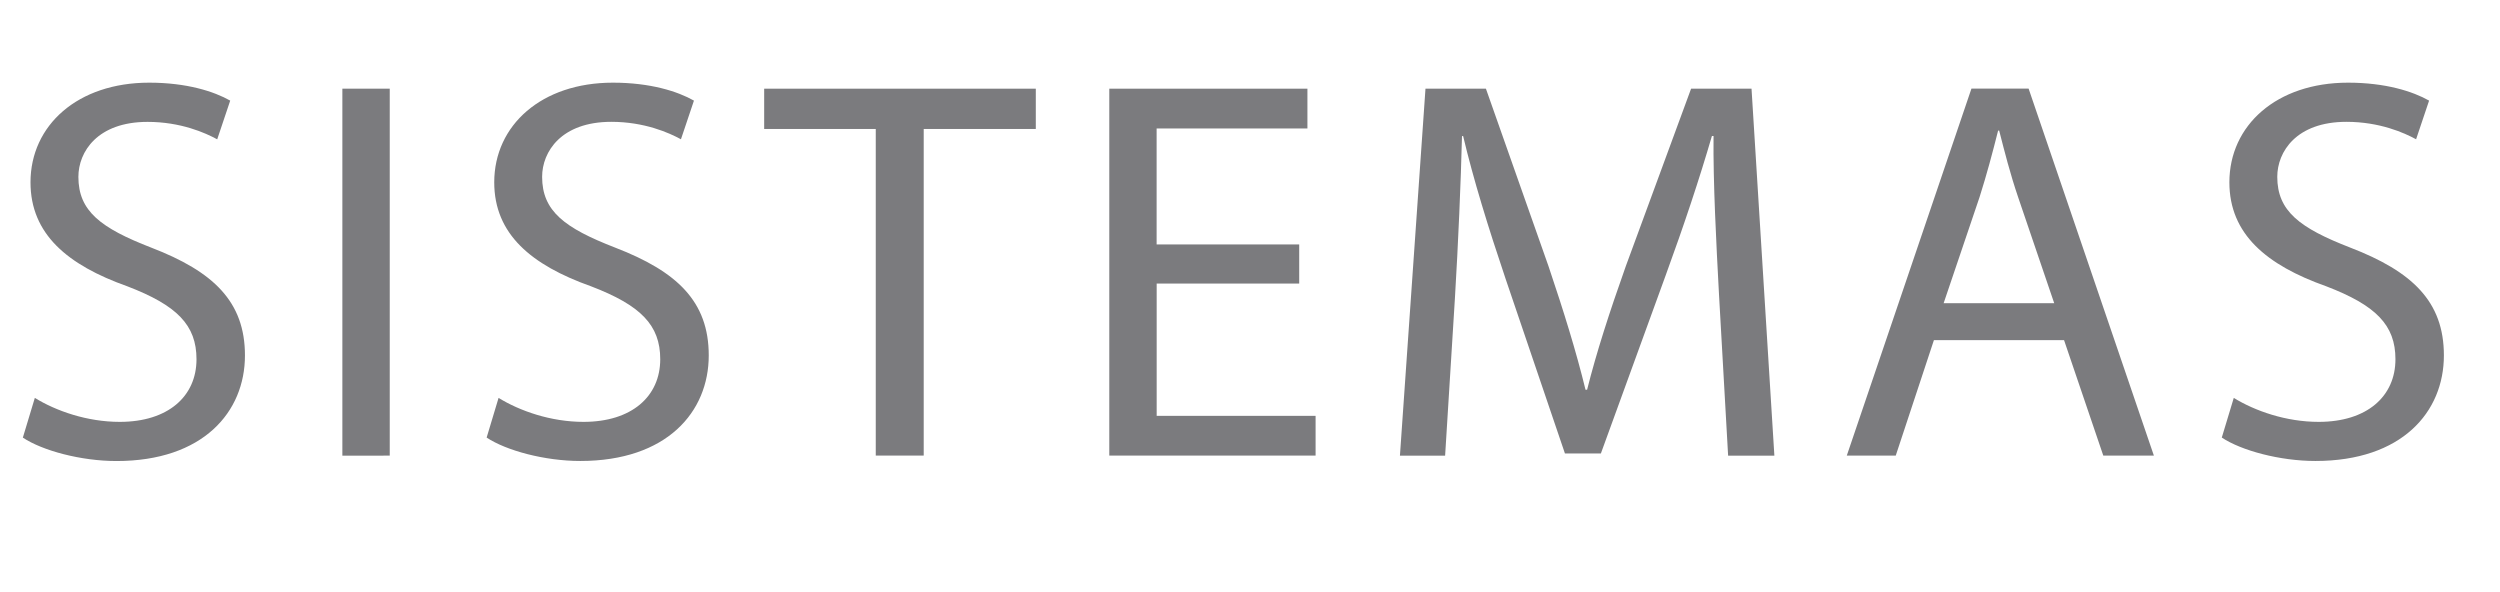
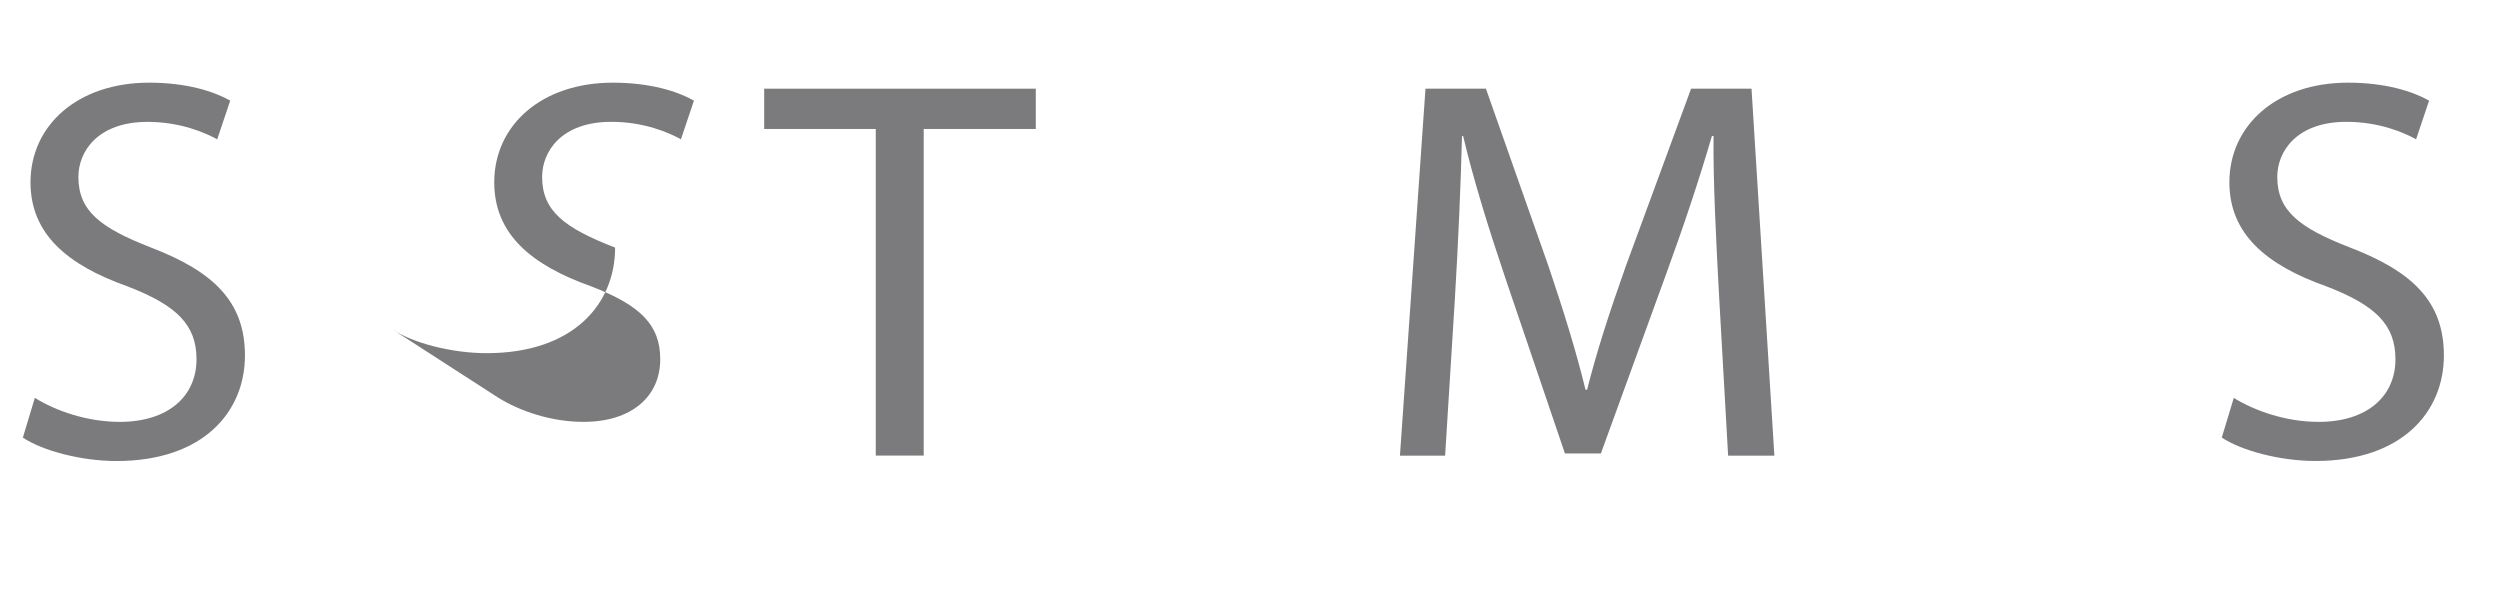
<svg xmlns="http://www.w3.org/2000/svg" version="1.1" x="0px" y="0px" width="44.427px" height="10.514px" viewBox="0 0 44.427 10.514" enable-background="new 0 0 44.427 10.514" xml:space="preserve">
  <defs>
</defs>
  <g>
    <g>
      <g>
        <path fill="#7B7B7E" d="M0.619,7.071c0.377,0.232,0.929,0.426,1.509,0.426c0.861,0,1.364-0.455,1.364-1.113     c0-0.609-0.348-0.958-1.229-1.296C1.199,4.71,0.542,4.159,0.542,3.24c0-1.016,0.842-1.771,2.108-1.771     c0.668,0,1.151,0.155,1.441,0.319L3.86,2.476c-0.213-0.116-0.648-0.31-1.238-0.31c-0.891,0-1.229,0.532-1.229,0.977     c0,0.609,0.396,0.909,1.296,1.258c1.103,0.425,1.664,0.958,1.664,1.916c0,1.006-0.745,1.876-2.283,1.876     c-0.629,0-1.315-0.184-1.664-0.416L0.619,7.071z" />
-         <path fill="#7B7B7E" d="M6.926,1.576v6.521H6.084V1.576H6.926z" />
-         <path fill="#7B7B7E" d="M8.86,7.071c0.377,0.232,0.929,0.426,1.509,0.426c0.861,0,1.364-0.455,1.364-1.113     c0-0.609-0.348-0.958-1.229-1.296C9.44,4.71,8.783,4.159,8.783,3.24c0-1.016,0.842-1.771,2.108-1.771     c0.668,0,1.151,0.155,1.441,0.319l-0.231,0.687c-0.213-0.116-0.648-0.31-1.238-0.31c-0.891,0-1.229,0.532-1.229,0.977     c0,0.609,0.397,0.909,1.297,1.258c1.103,0.425,1.664,0.958,1.664,1.916c0,1.006-0.745,1.876-2.283,1.876     c-0.629,0-1.315-0.184-1.664-0.416L8.86,7.071z" />
+         <path fill="#7B7B7E" d="M8.86,7.071c0.377,0.232,0.929,0.426,1.509,0.426c0.861,0,1.364-0.455,1.364-1.113     c0-0.609-0.348-0.958-1.229-1.296C9.44,4.71,8.783,4.159,8.783,3.24c0-1.016,0.842-1.771,2.108-1.771     c0.668,0,1.151,0.155,1.441,0.319l-0.231,0.687c-0.213-0.116-0.648-0.31-1.238-0.31c-0.891,0-1.229,0.532-1.229,0.977     c0,0.609,0.397,0.909,1.297,1.258c0,1.006-0.745,1.876-2.283,1.876     c-0.629,0-1.315-0.184-1.664-0.416L8.86,7.071z" />
        <path fill="#7B7B7E" d="M15.563,2.292H13.58V1.576h4.827v0.716h-1.992v5.804h-0.852V2.292z" />
-         <path fill="#7B7B7E" d="M23.089,5.039h-2.534V7.39h2.824v0.706h-3.666V1.576h3.521v0.707h-2.68v2.061h2.534V5.039z" />
        <path fill="#7B7B7E" d="M30.548,5.232c-0.049-0.909-0.106-2.002-0.097-2.815h-0.029c-0.223,0.764-0.493,1.577-0.822,2.477     l-1.151,3.164H27.81l-1.055-3.105c-0.31-0.919-0.57-1.761-0.754-2.535h-0.02c-0.02,0.812-0.067,1.906-0.126,2.883l-0.174,2.796     h-0.803l0.454-6.521h1.074l1.112,3.154c0.271,0.803,0.493,1.519,0.658,2.196h0.028c0.165-0.658,0.396-1.374,0.688-2.196     l1.16-3.154h1.074l0.406,6.521h-0.822L30.548,5.232z" />
-         <path fill="#7B7B7E" d="M34.367,6.045l-0.678,2.051h-0.87l2.215-6.521h1.016l2.226,6.521h-0.899l-0.697-2.051H34.367z      M36.505,5.388l-0.639-1.877c-0.145-0.426-0.242-0.812-0.339-1.19h-0.019c-0.097,0.387-0.203,0.784-0.329,1.18l-0.639,1.887     H36.505z" />
        <path fill="#7B7B7E" d="M39.696,7.071c0.377,0.232,0.929,0.426,1.509,0.426c0.861,0,1.364-0.455,1.364-1.113     c0-0.609-0.348-0.958-1.229-1.296c-1.064-0.377-1.722-0.929-1.722-1.848c0-1.016,0.842-1.771,2.108-1.771     c0.668,0,1.151,0.155,1.441,0.319l-0.231,0.687c-0.213-0.116-0.648-0.31-1.238-0.31c-0.891,0-1.229,0.532-1.229,0.977     c0,0.609,0.397,0.909,1.297,1.258c1.103,0.425,1.664,0.958,1.664,1.916c0,1.006-0.745,1.876-2.283,1.876     c-0.629,0-1.315-0.184-1.664-0.416L39.696,7.071z" />
      </g>
    </g>
  </g>
</svg>